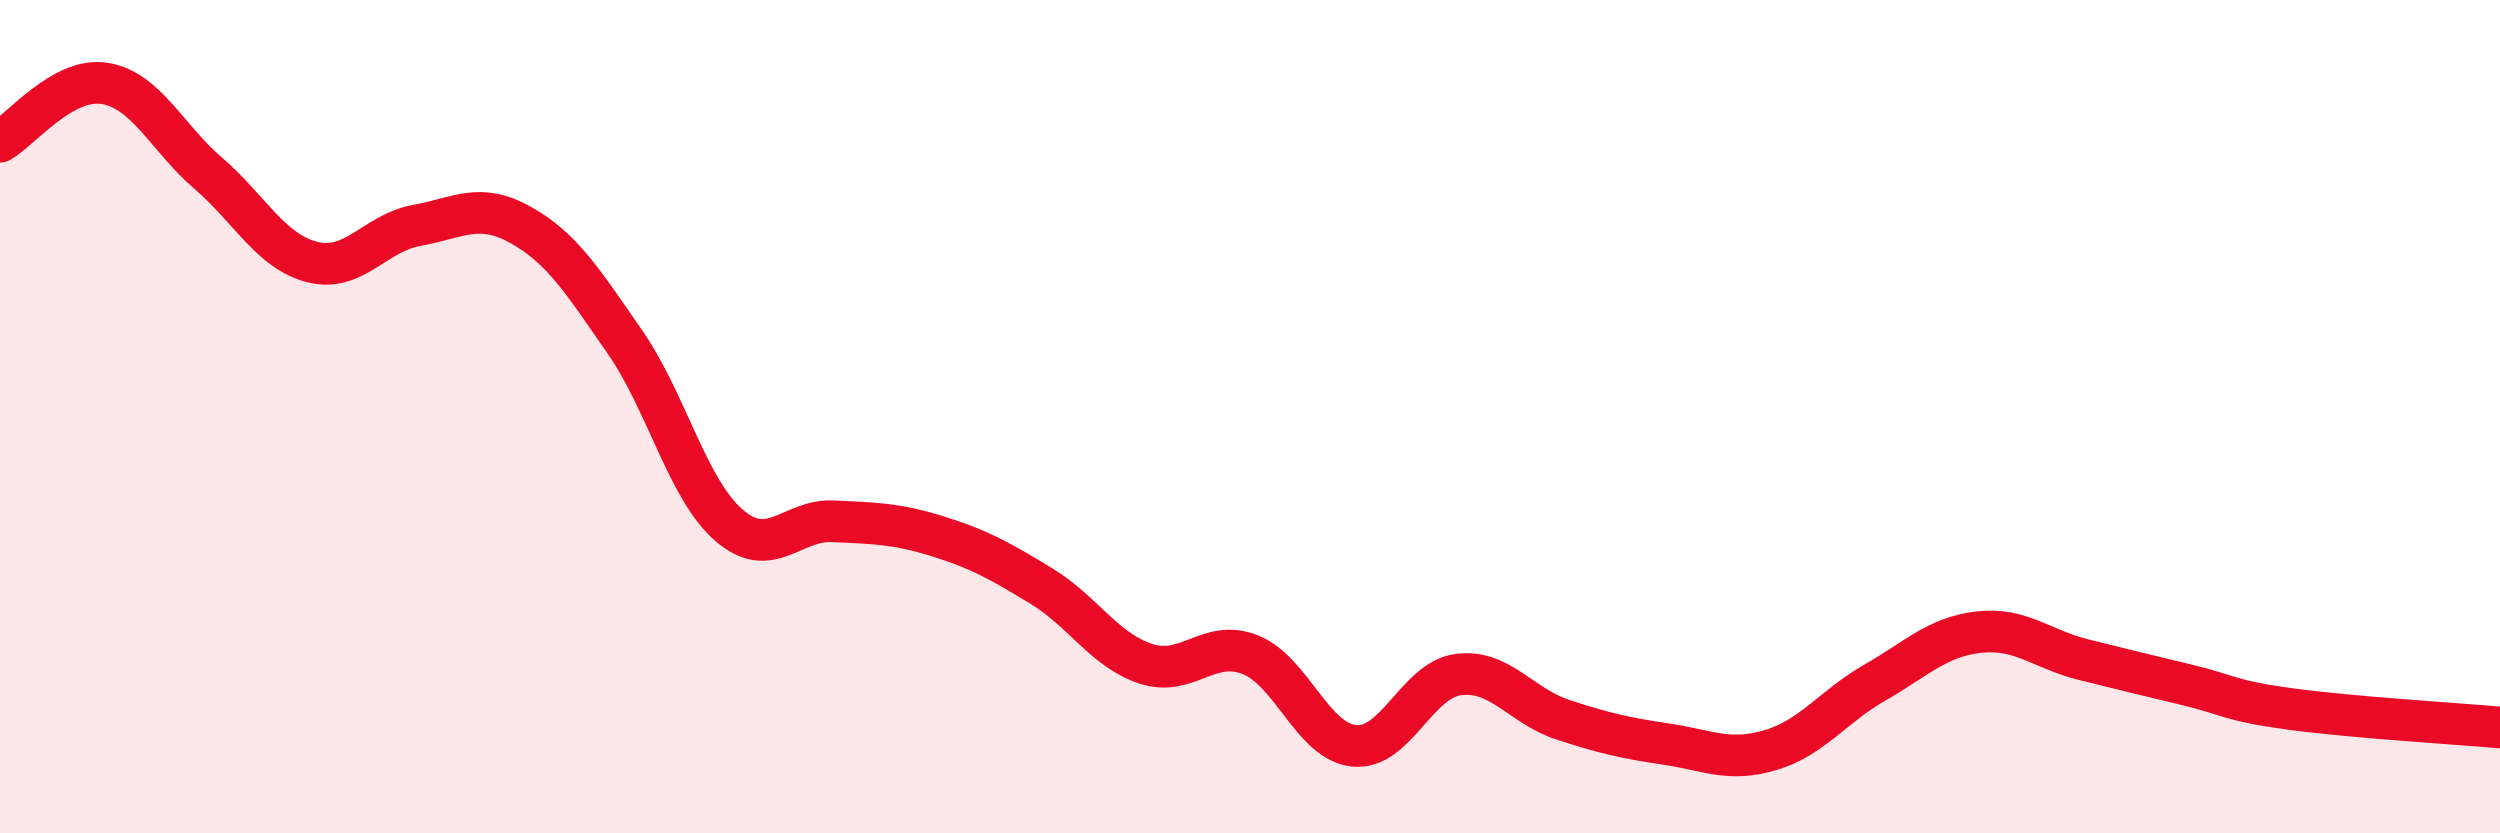
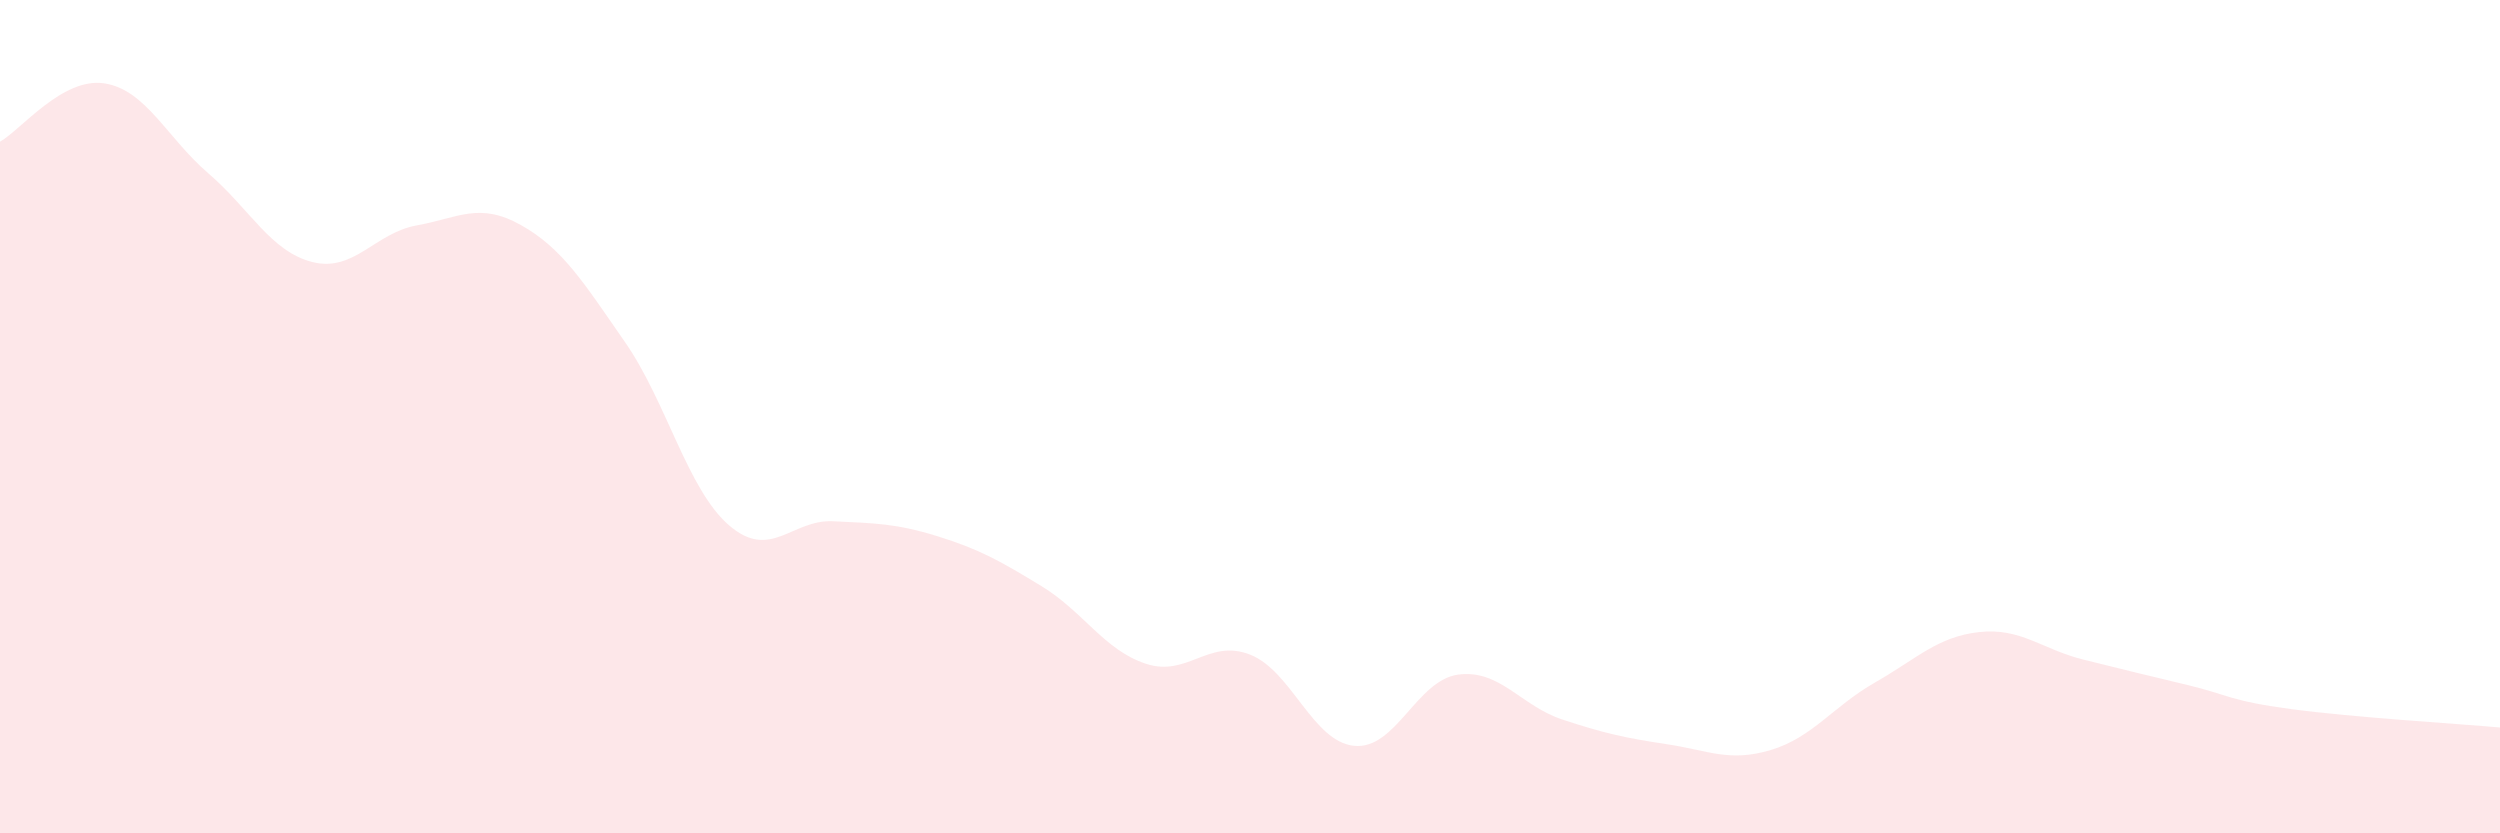
<svg xmlns="http://www.w3.org/2000/svg" width="60" height="20" viewBox="0 0 60 20">
  <path d="M 0,3.4 C 0.5,3.12 1.5,1.85 2.5,2 C 3.5,2.15 4,3.3 5,4.16 C 6,5.02 6.5,6.04 7.5,6.29 C 8.5,6.54 9,5.59 10,5.41 C 11,5.23 11.5,4.84 12.5,5.4 C 13.5,5.96 14,6.77 15,8.21 C 16,9.65 16.5,11.75 17.5,12.61 C 18.5,13.47 19,12.46 20,12.51 C 21,12.56 21.5,12.56 22.5,12.87 C 23.5,13.18 24,13.46 25,14.07 C 26,14.68 26.5,15.6 27.5,15.93 C 28.5,16.26 29,15.32 30,15.71 C 31,16.1 31.5,17.8 32.5,17.9 C 33.5,18 34,16.32 35,16.19 C 36,16.06 36.5,16.94 37.5,17.27 C 38.5,17.6 39,17.71 40,17.86 C 41,18.01 41.5,18.3 42.5,18 C 43.5,17.7 44,16.95 45,16.38 C 46,15.81 46.5,15.28 47.5,15.17 C 48.5,15.06 49,15.58 50,15.83 C 51,16.08 51.5,16.2 52.5,16.44 C 53.5,16.68 53.5,16.82 55,17.02 C 56.5,17.22 59,17.37 60,17.46L60 20L0 20Z" fill="#EB0A25" opacity="0.1" stroke-linecap="round" stroke-linejoin="round" />
-   <path d="M 0,3.4 C 0.5,3.12 1.5,1.85 2.5,2 C 3.5,2.15 4,3.3 5,4.16 C 6,5.02 6.5,6.04 7.5,6.29 C 8.5,6.54 9,5.59 10,5.41 C 11,5.23 11.5,4.84 12.5,5.4 C 13.5,5.96 14,6.77 15,8.21 C 16,9.65 16.5,11.75 17.5,12.61 C 18.5,13.47 19,12.46 20,12.51 C 21,12.56 21.5,12.56 22.5,12.87 C 23.5,13.18 24,13.46 25,14.07 C 26,14.68 26.5,15.6 27.5,15.93 C 28.5,16.26 29,15.32 30,15.71 C 31,16.1 31.5,17.8 32.5,17.9 C 33.5,18 34,16.32 35,16.19 C 36,16.06 36.5,16.94 37.5,17.27 C 38.5,17.6 39,17.71 40,17.86 C 41,18.01 41.5,18.3 42.5,18 C 43.5,17.7 44,16.95 45,16.38 C 46,15.81 46.5,15.28 47.5,15.17 C 48.5,15.06 49,15.58 50,15.83 C 51,16.08 51.5,16.2 52.5,16.44 C 53.5,16.68 53.5,16.82 55,17.02 C 56.5,17.22 59,17.37 60,17.46" stroke="#EB0A25" stroke-width="1" fill="none" stroke-linecap="round" stroke-linejoin="round" />
</svg>